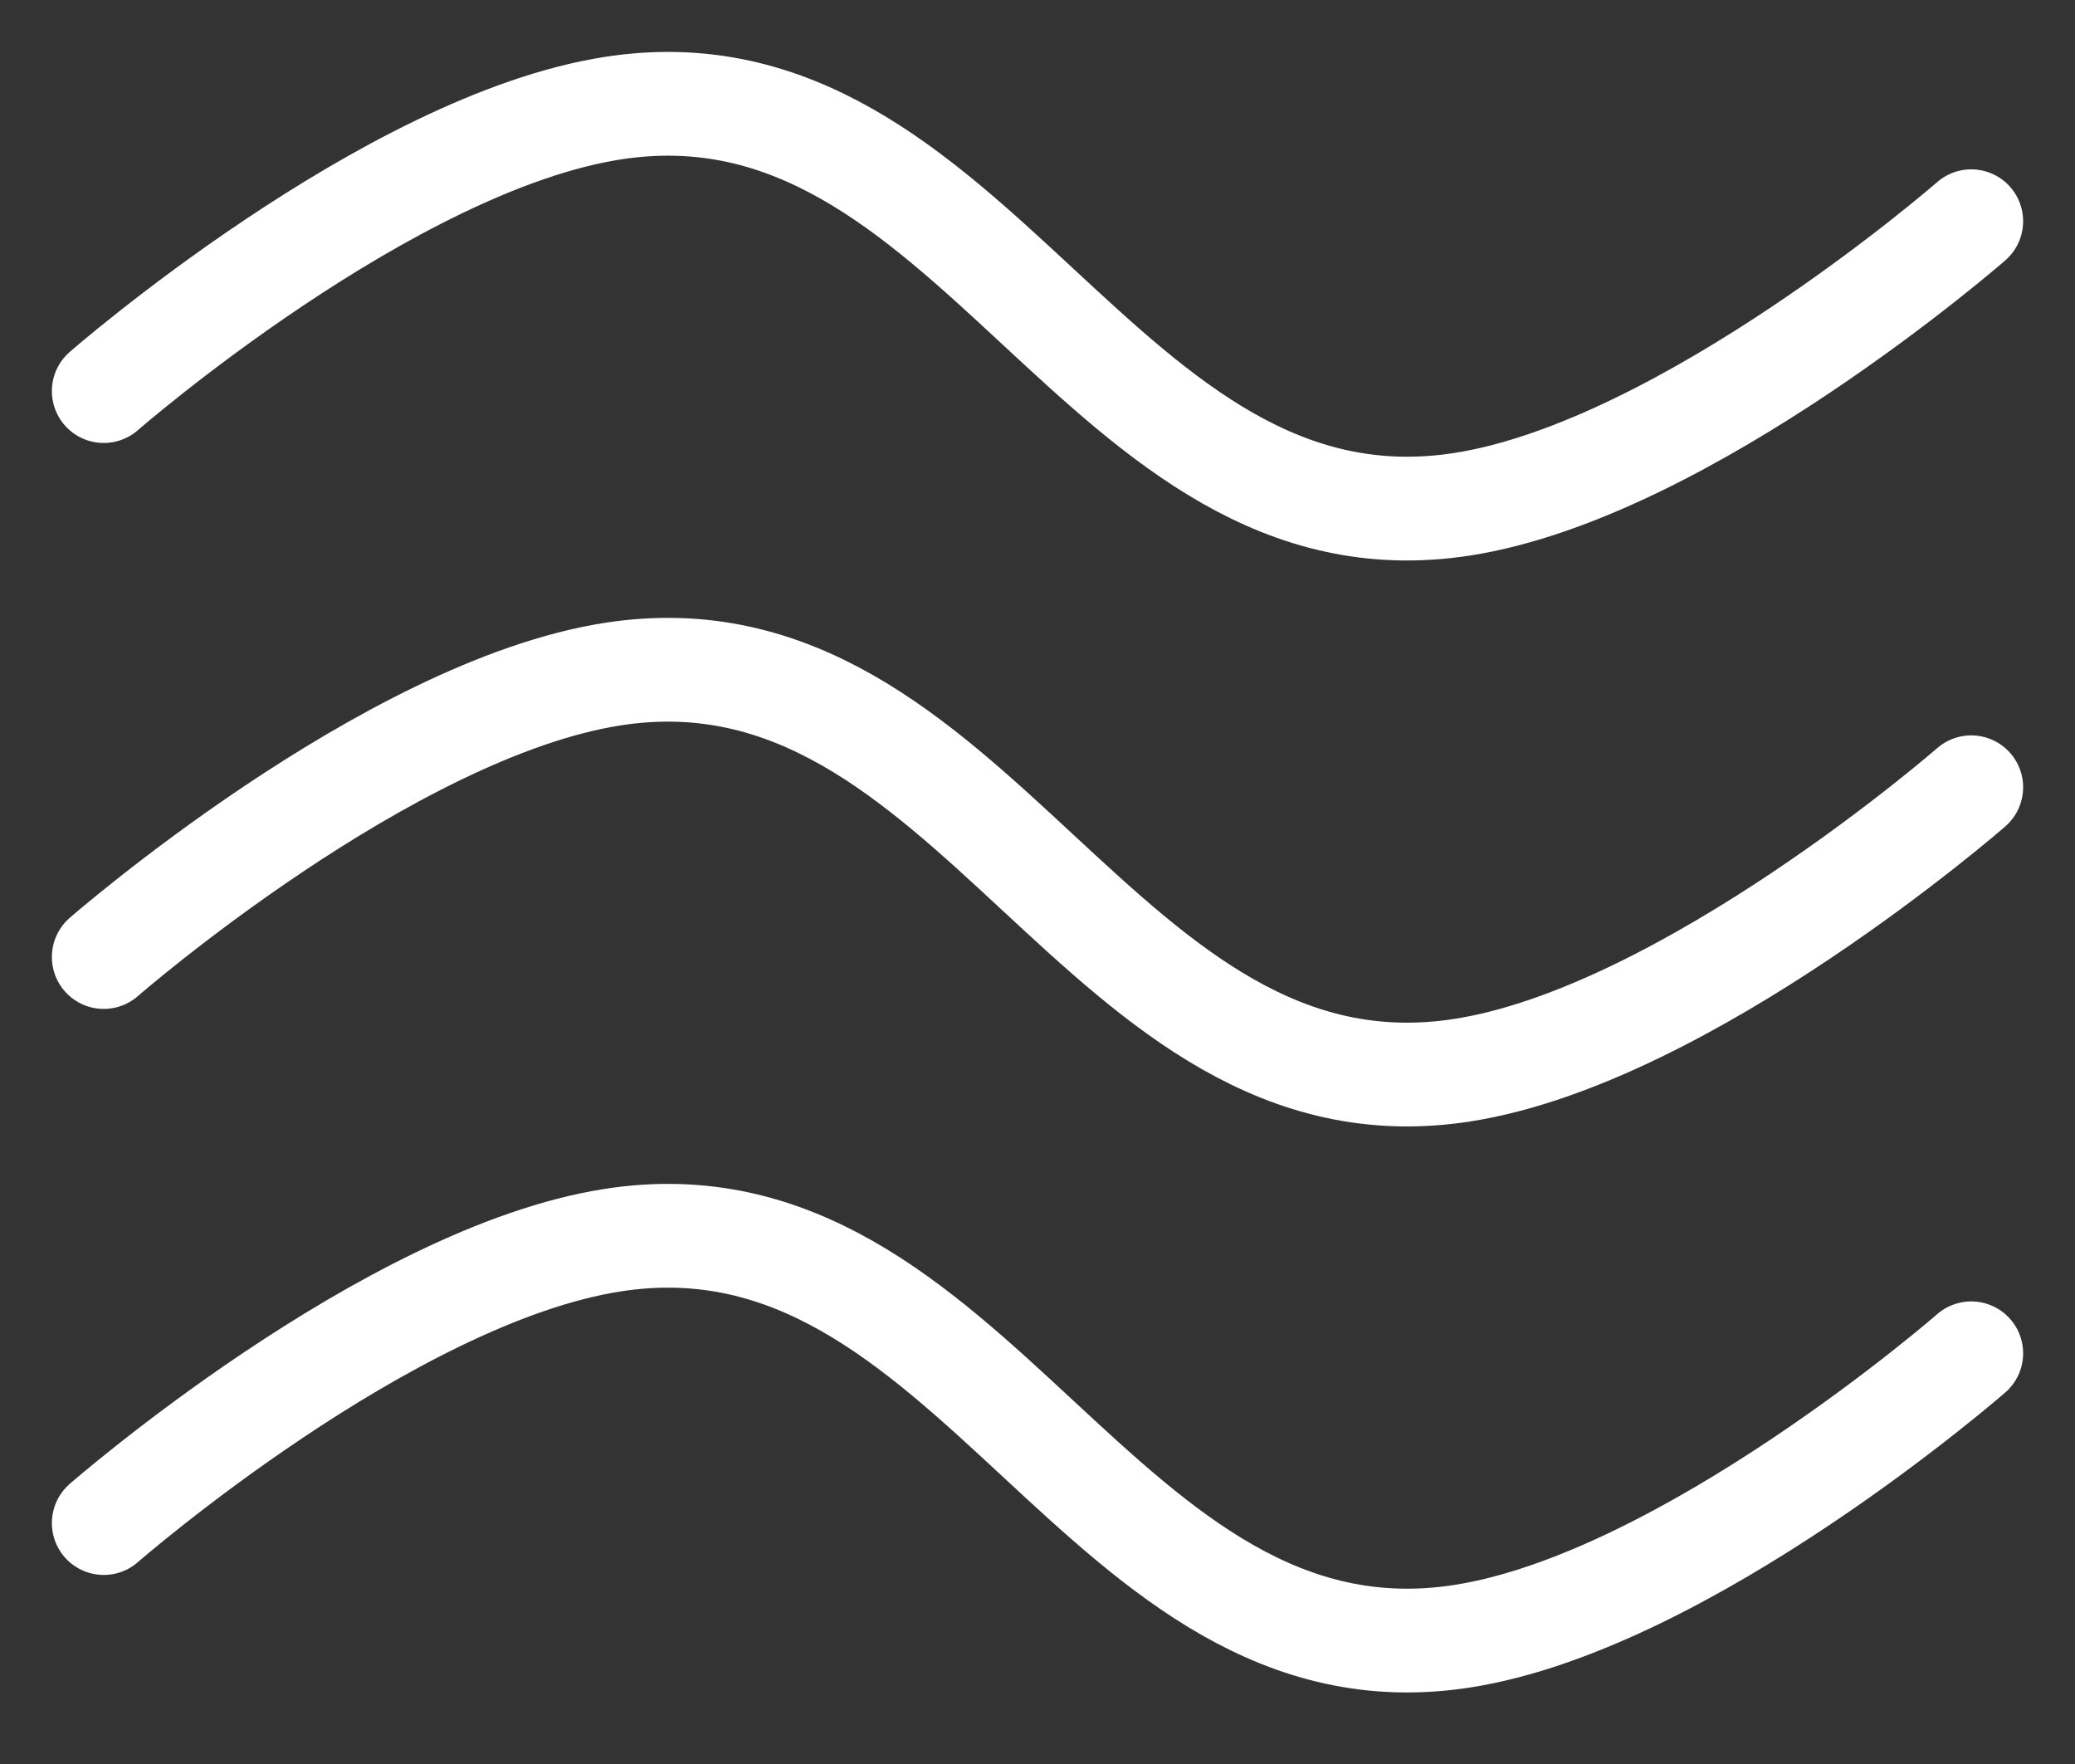
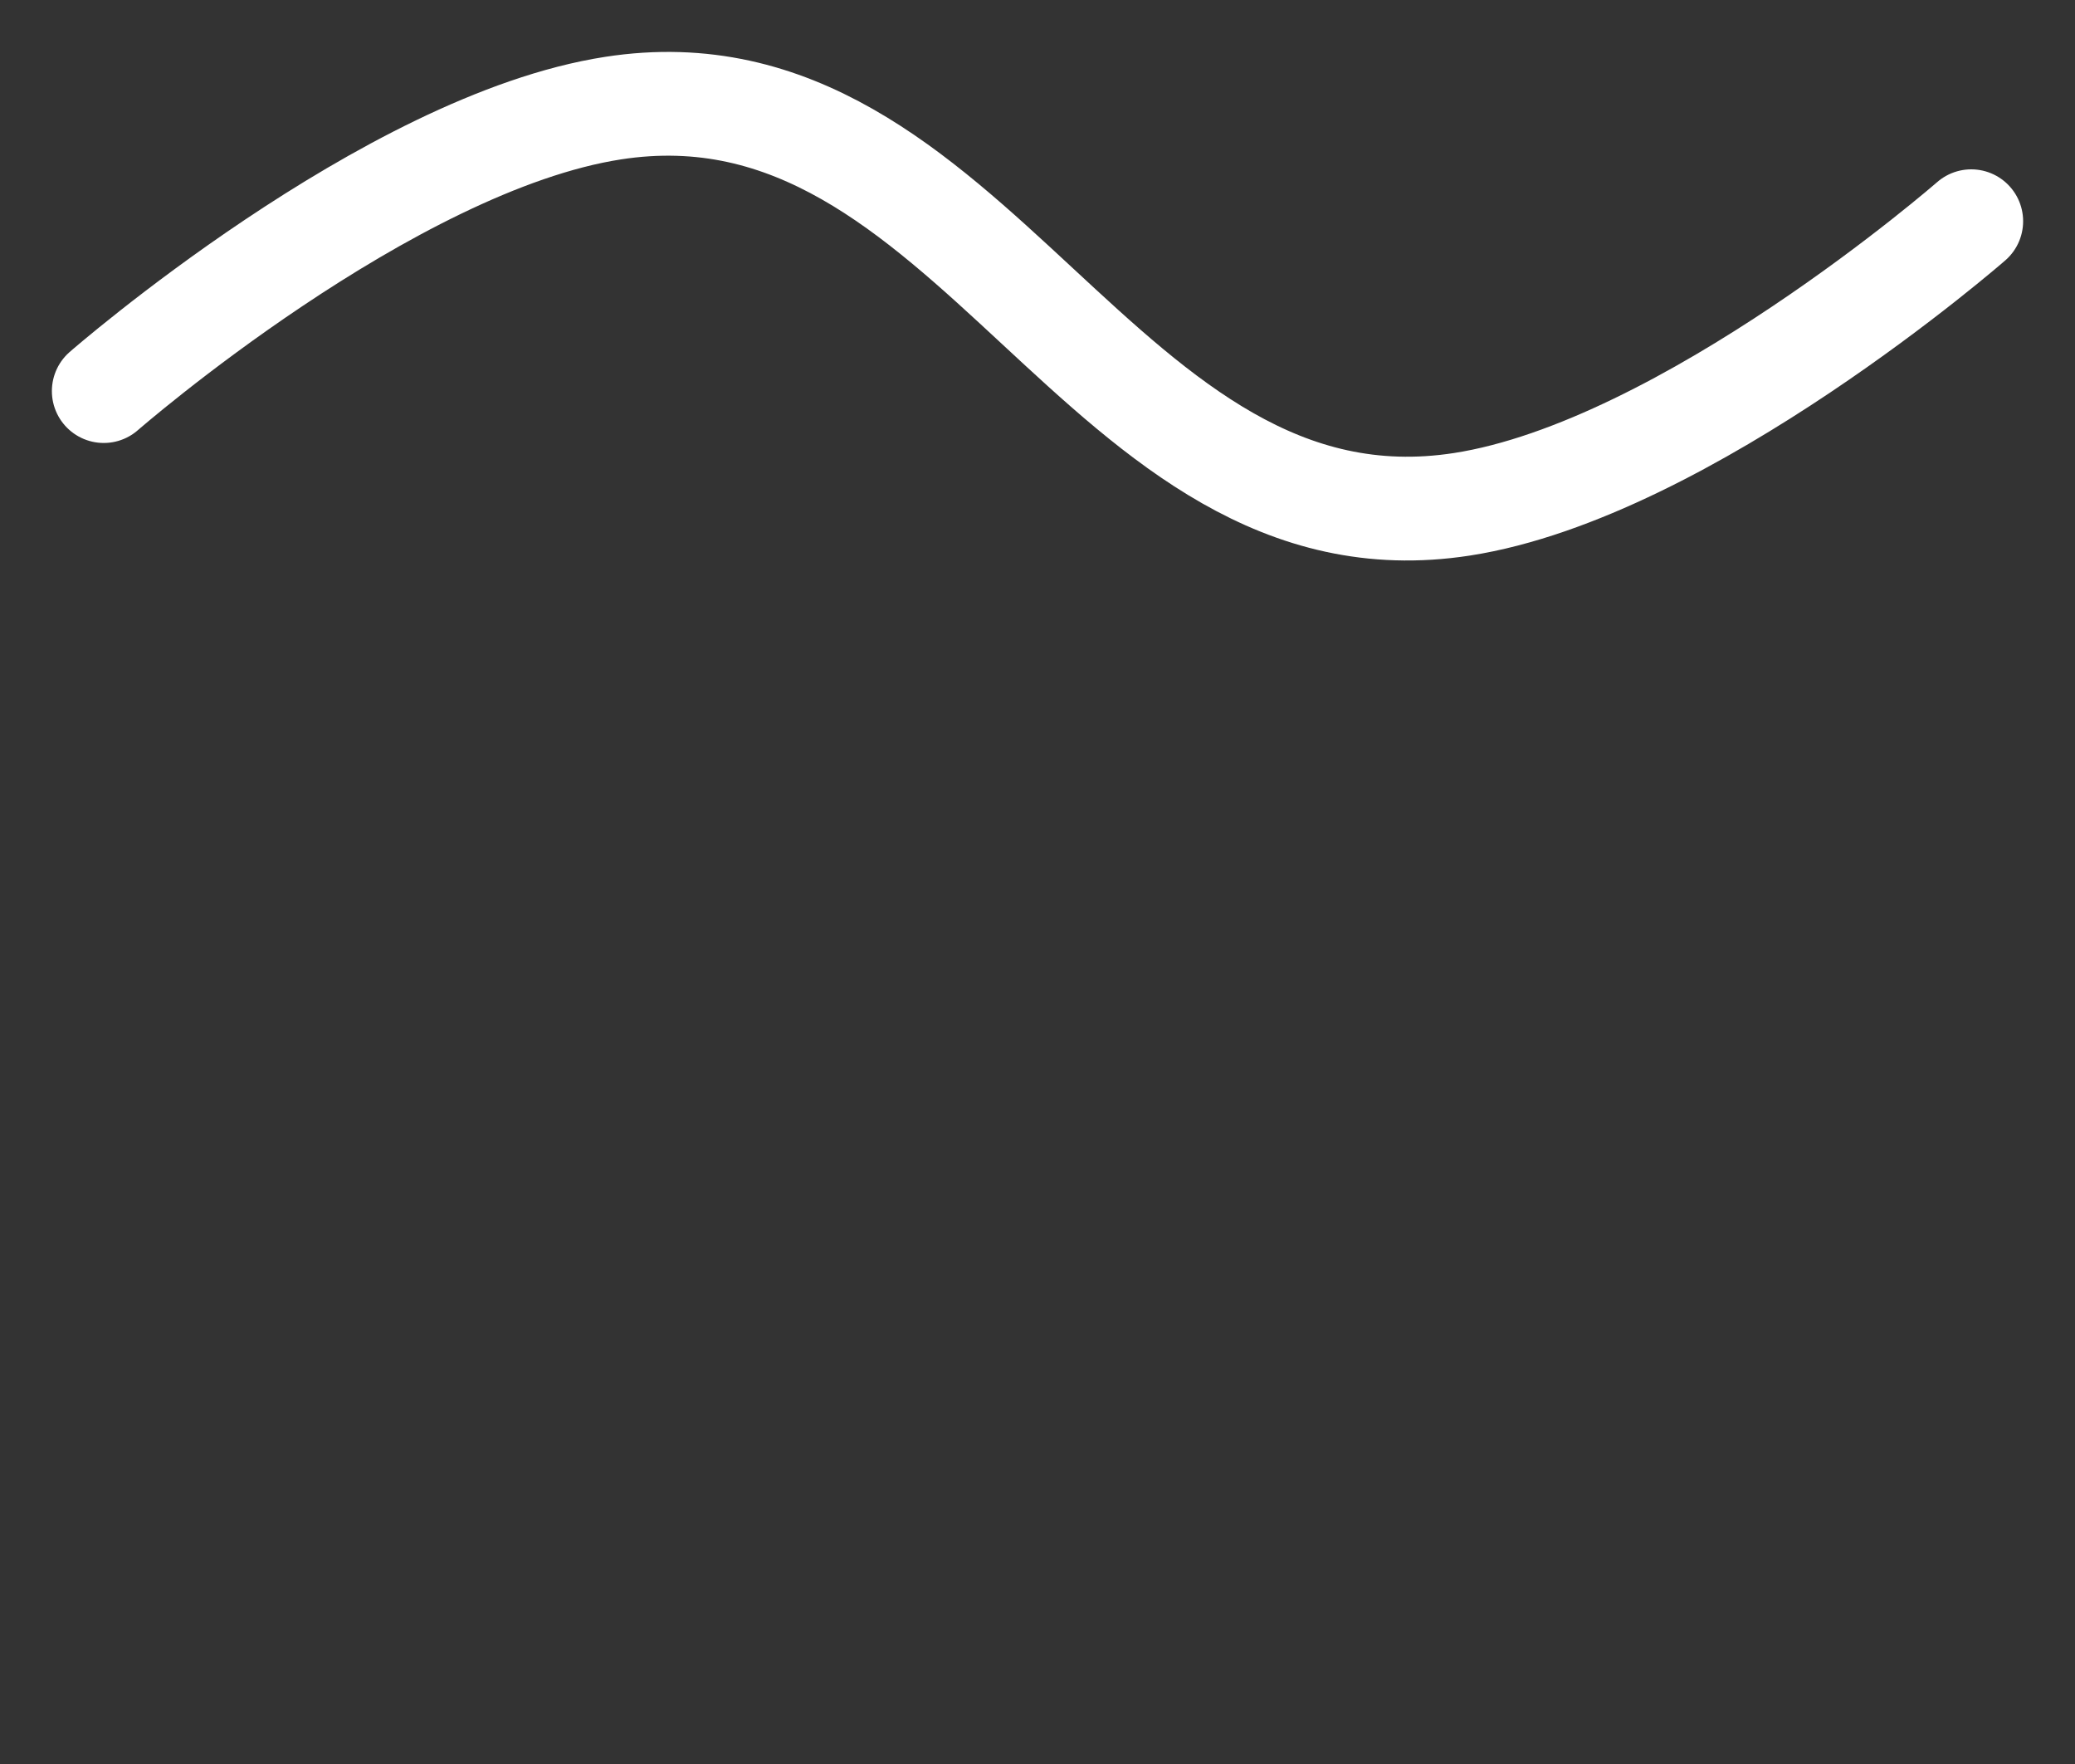
<svg xmlns="http://www.w3.org/2000/svg" width="20" height="17" viewBox="0 0 20 17" fill="none">
  <rect x="0" y="0" width="20" height="17" fill="#333333" stroke="none" />
  <path d="M1 3.769C1 3.769 3.742 1.377 5.909 1.042C9.394 0.502 10.606 5.399 14.091 4.86C16.258 4.524 19 2.132 19 2.132" stroke="white" stroke-linecap="round" />
-   <path d="M1 9.223C1 9.223 3.742 6.832 5.909 6.496C9.394 5.957 10.606 10.854 14.091 10.314C16.258 9.979 19 7.587 19 7.587" stroke="white" stroke-linecap="round" />
-   <path d="M1 14.678C1 14.678 3.742 12.286 5.909 11.951C9.394 11.411 10.606 16.308 14.091 15.769C16.258 15.433 19 13.042 19 13.042" stroke="white" stroke-linecap="round" />
</svg>